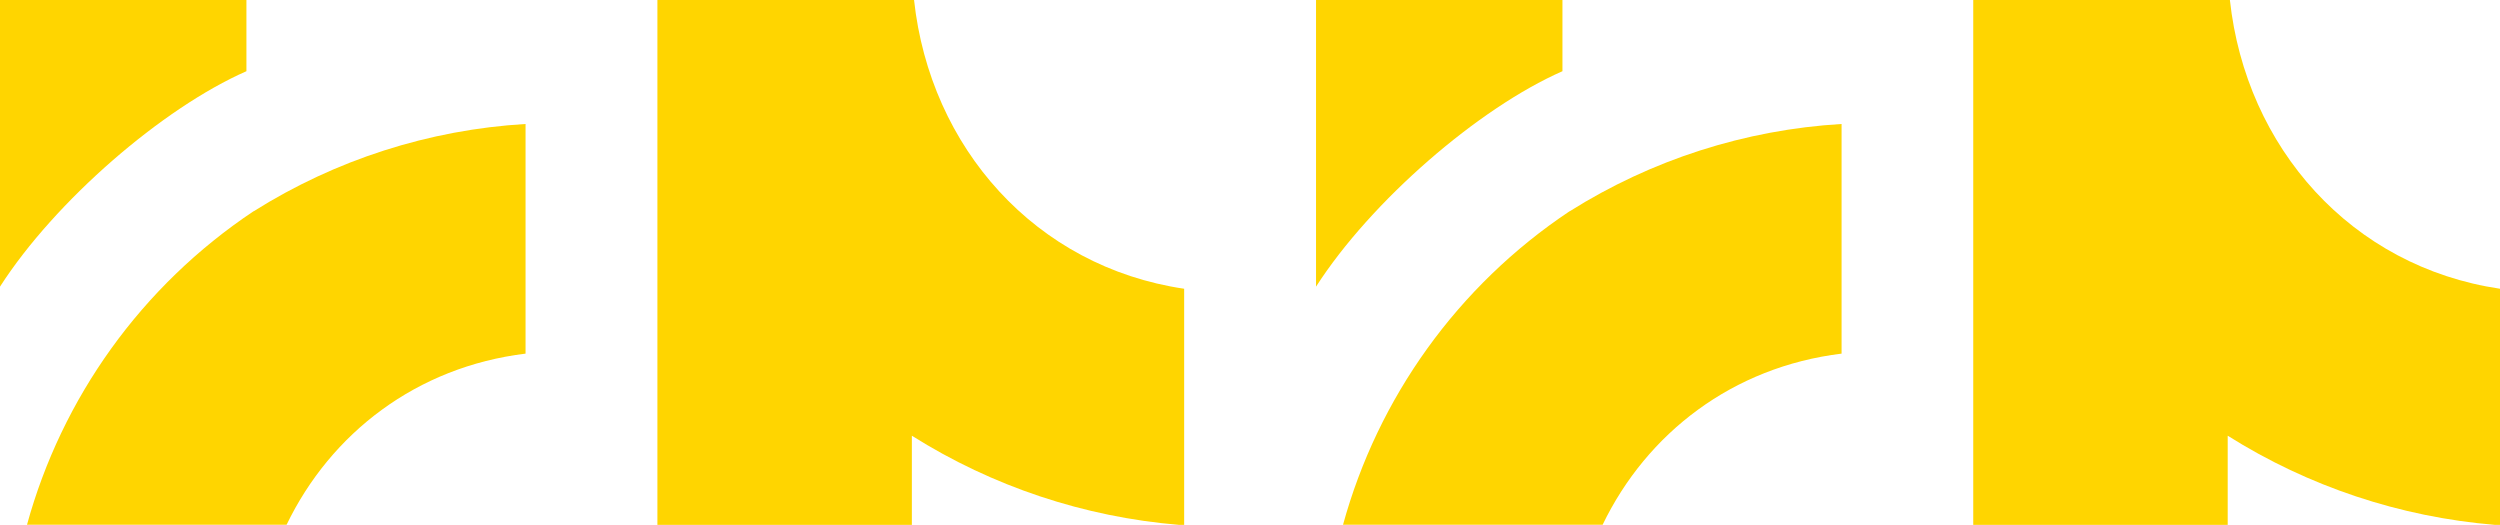
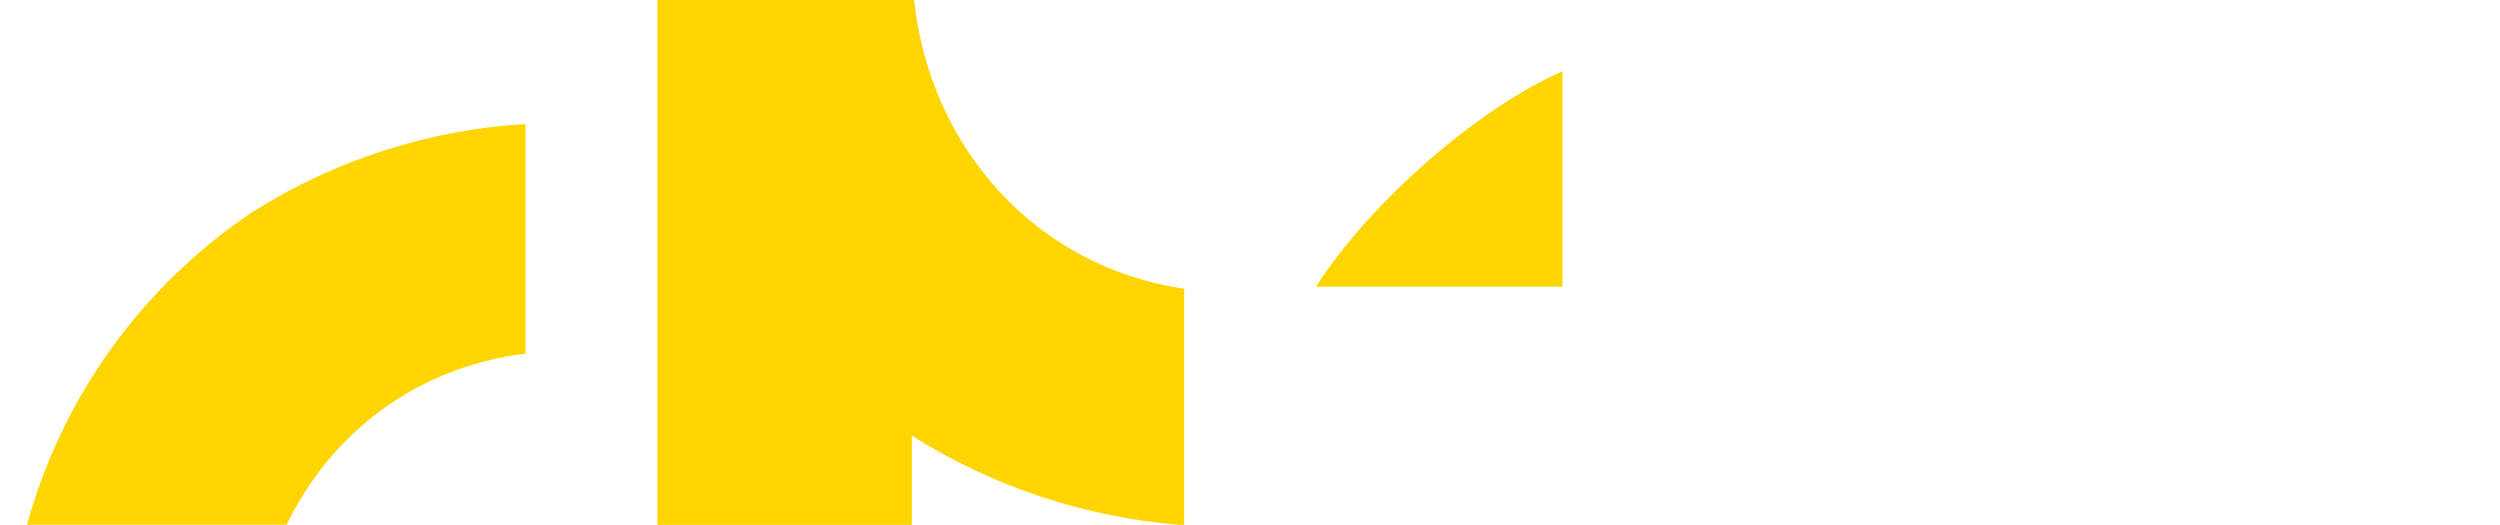
<svg xmlns="http://www.w3.org/2000/svg" width="1267" height="266" viewBox="0 0 1267 266" fill="none">
-   <path d="M124.888 0V36.087C82.369 54.777 27.914 101.835 0 145.273V0H124.888Z" fill="#FFD500" />
  <path d="M13.68 265.946C31.326 201.749 71.621 144.977 128.523 107.043L128.56 107.08C170.078 80.929 217.528 65.748 266.349 62.83V179.218C211.189 185.94 167.669 219.479 145.242 265.946H13.68Z" fill="#FFD500" />
  <path d="M600.13 146.337C524.714 135.217 471.36 74.776 463.24 0H333.172V266H462.128V220.817C503.061 246.604 549.519 262.01 597.498 266H600.13V146.337Z" fill="#FFD500" />
-   <path d="M791.85 0V36.087C749.331 54.777 694.876 101.835 666.962 145.273V0H791.85Z" fill="#FFD500" />
-   <path d="M795.485 107.043C738.583 144.977 698.288 201.749 680.642 265.946H812.204C834.631 219.479 878.151 185.94 933.311 179.218V62.83C884.49 65.748 837.04 80.929 795.522 107.08L795.485 107.043Z" fill="#FFD500" />
-   <path d="M1130.11 0C1138.23 74.776 1191.58 135.18 1267 146.337V266H1264.37C1216.39 262.01 1169.93 246.604 1129 220.817V266H1000.04V0H1130.11Z" fill="#FFD500" />
+   <path d="M791.85 0V36.087C749.331 54.777 694.876 101.835 666.962 145.273H791.85Z" fill="#FFD500" />
</svg>